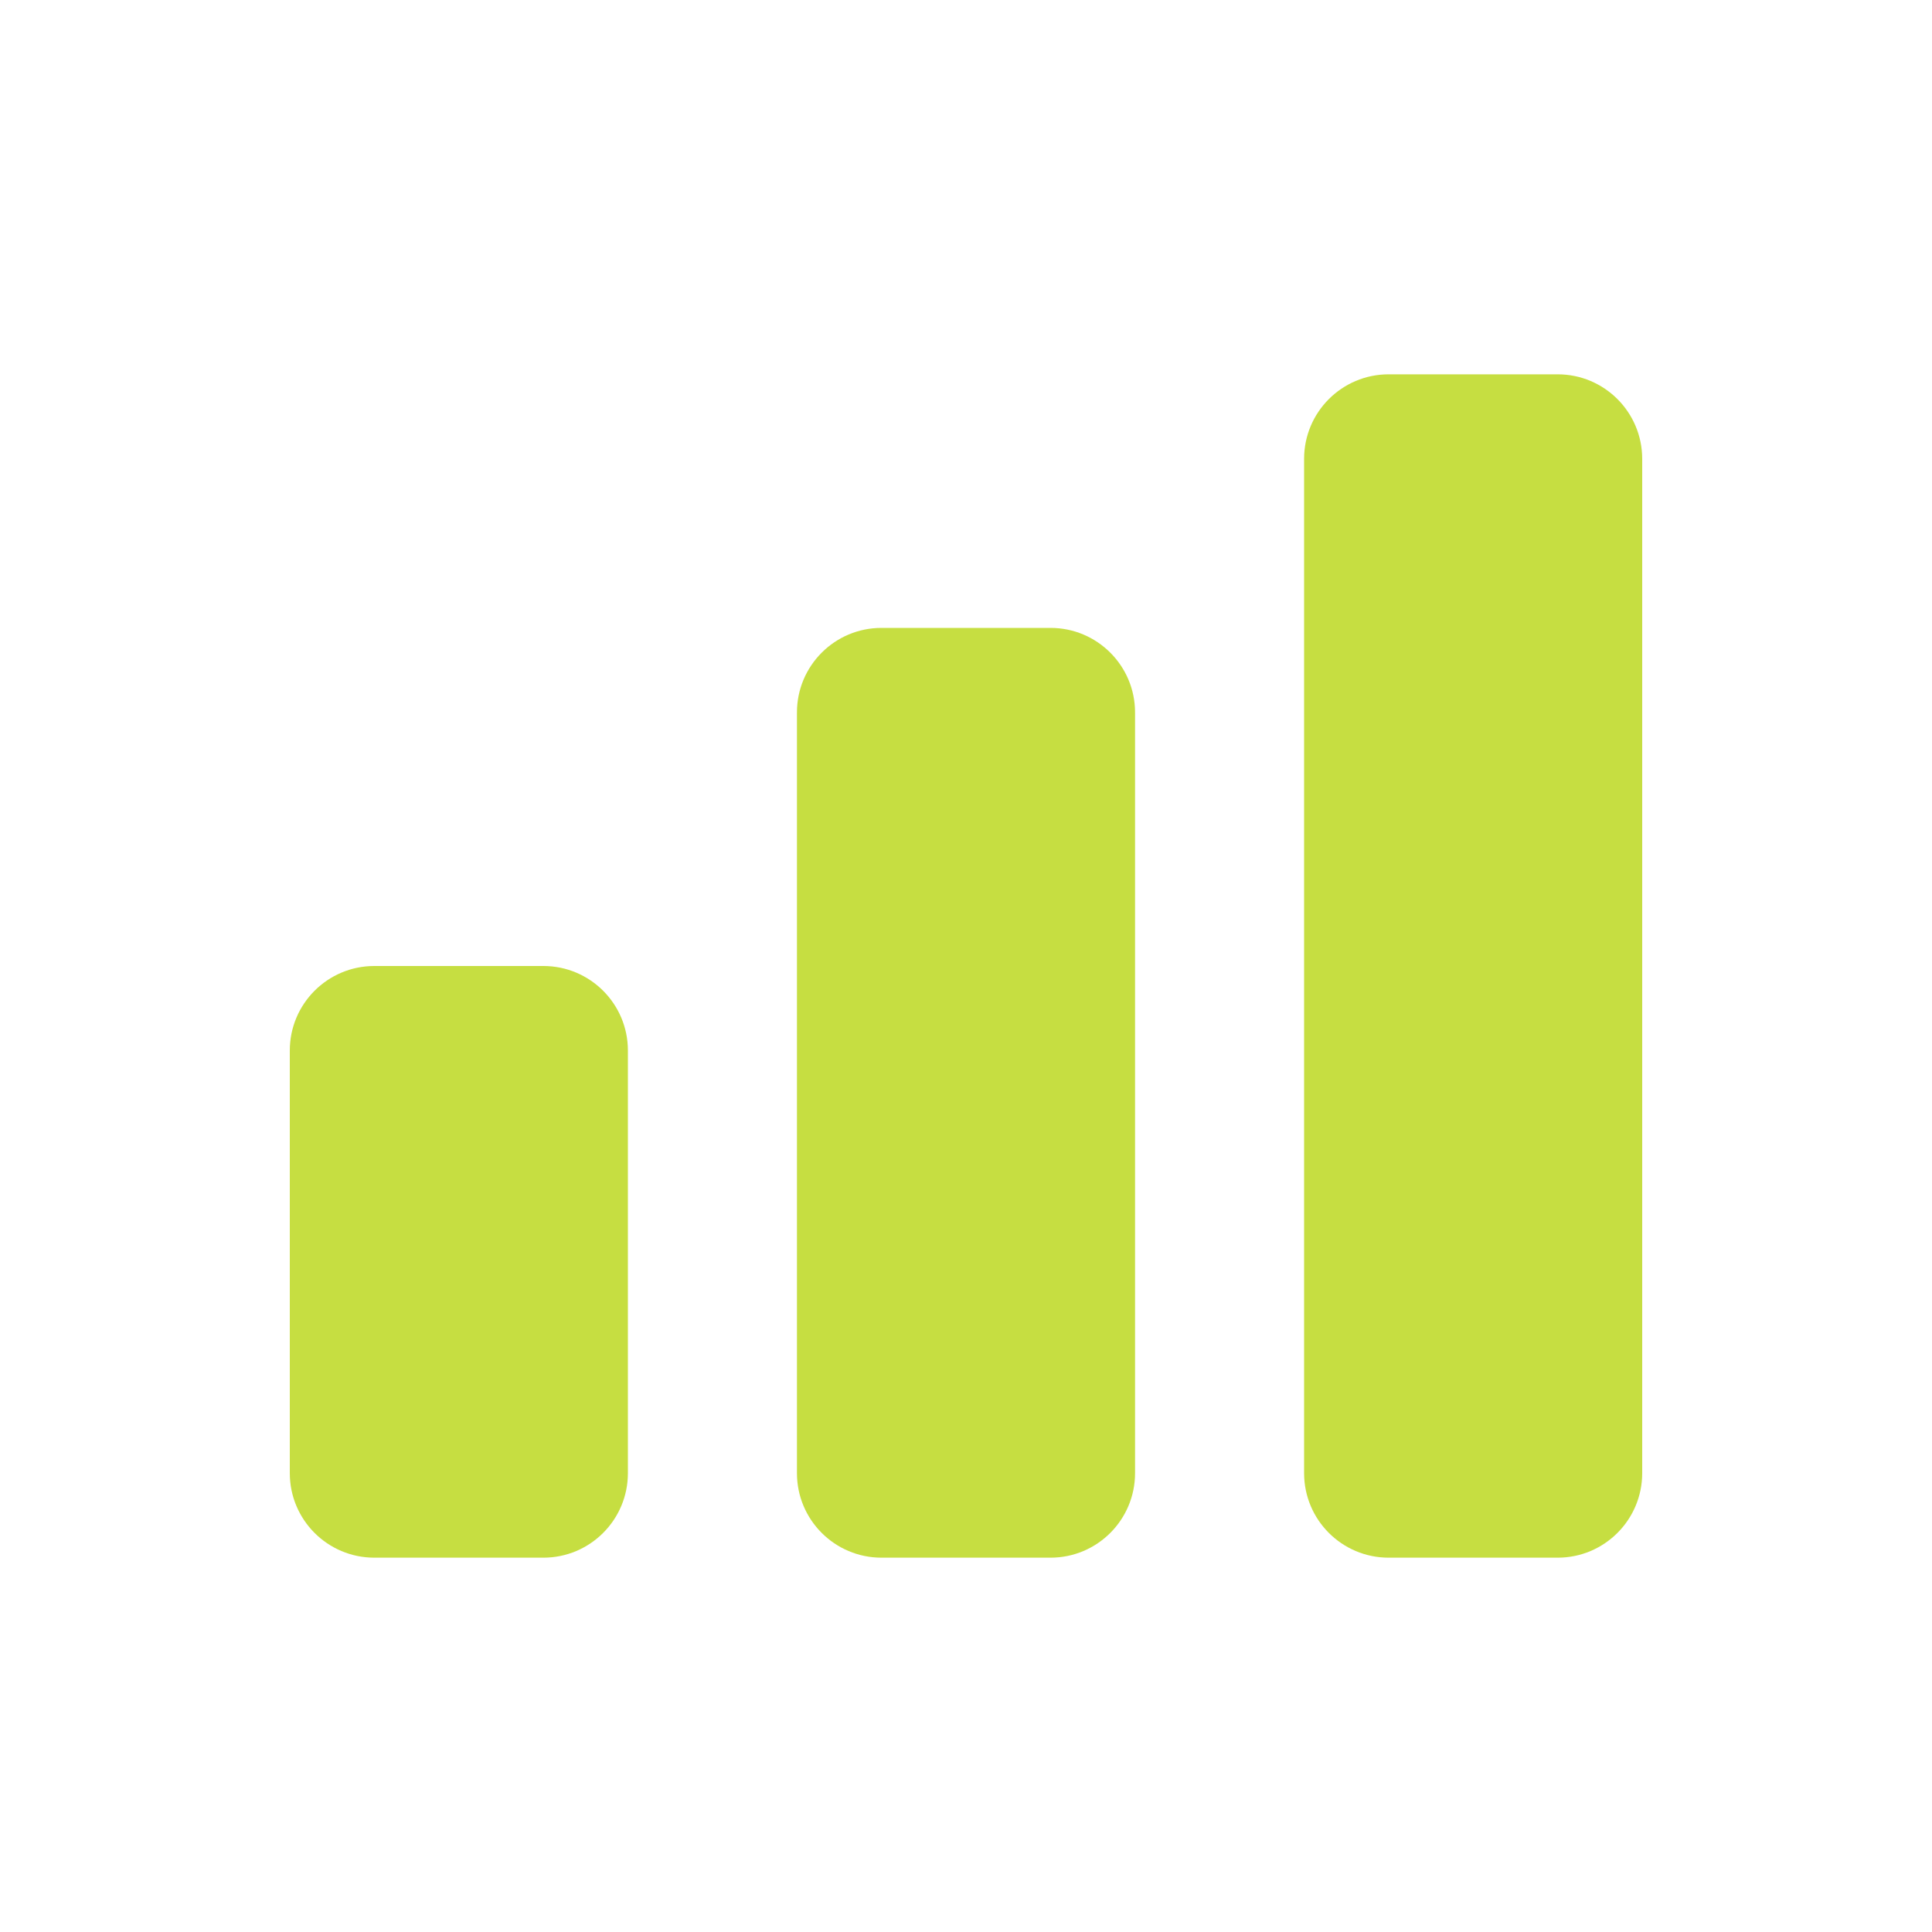
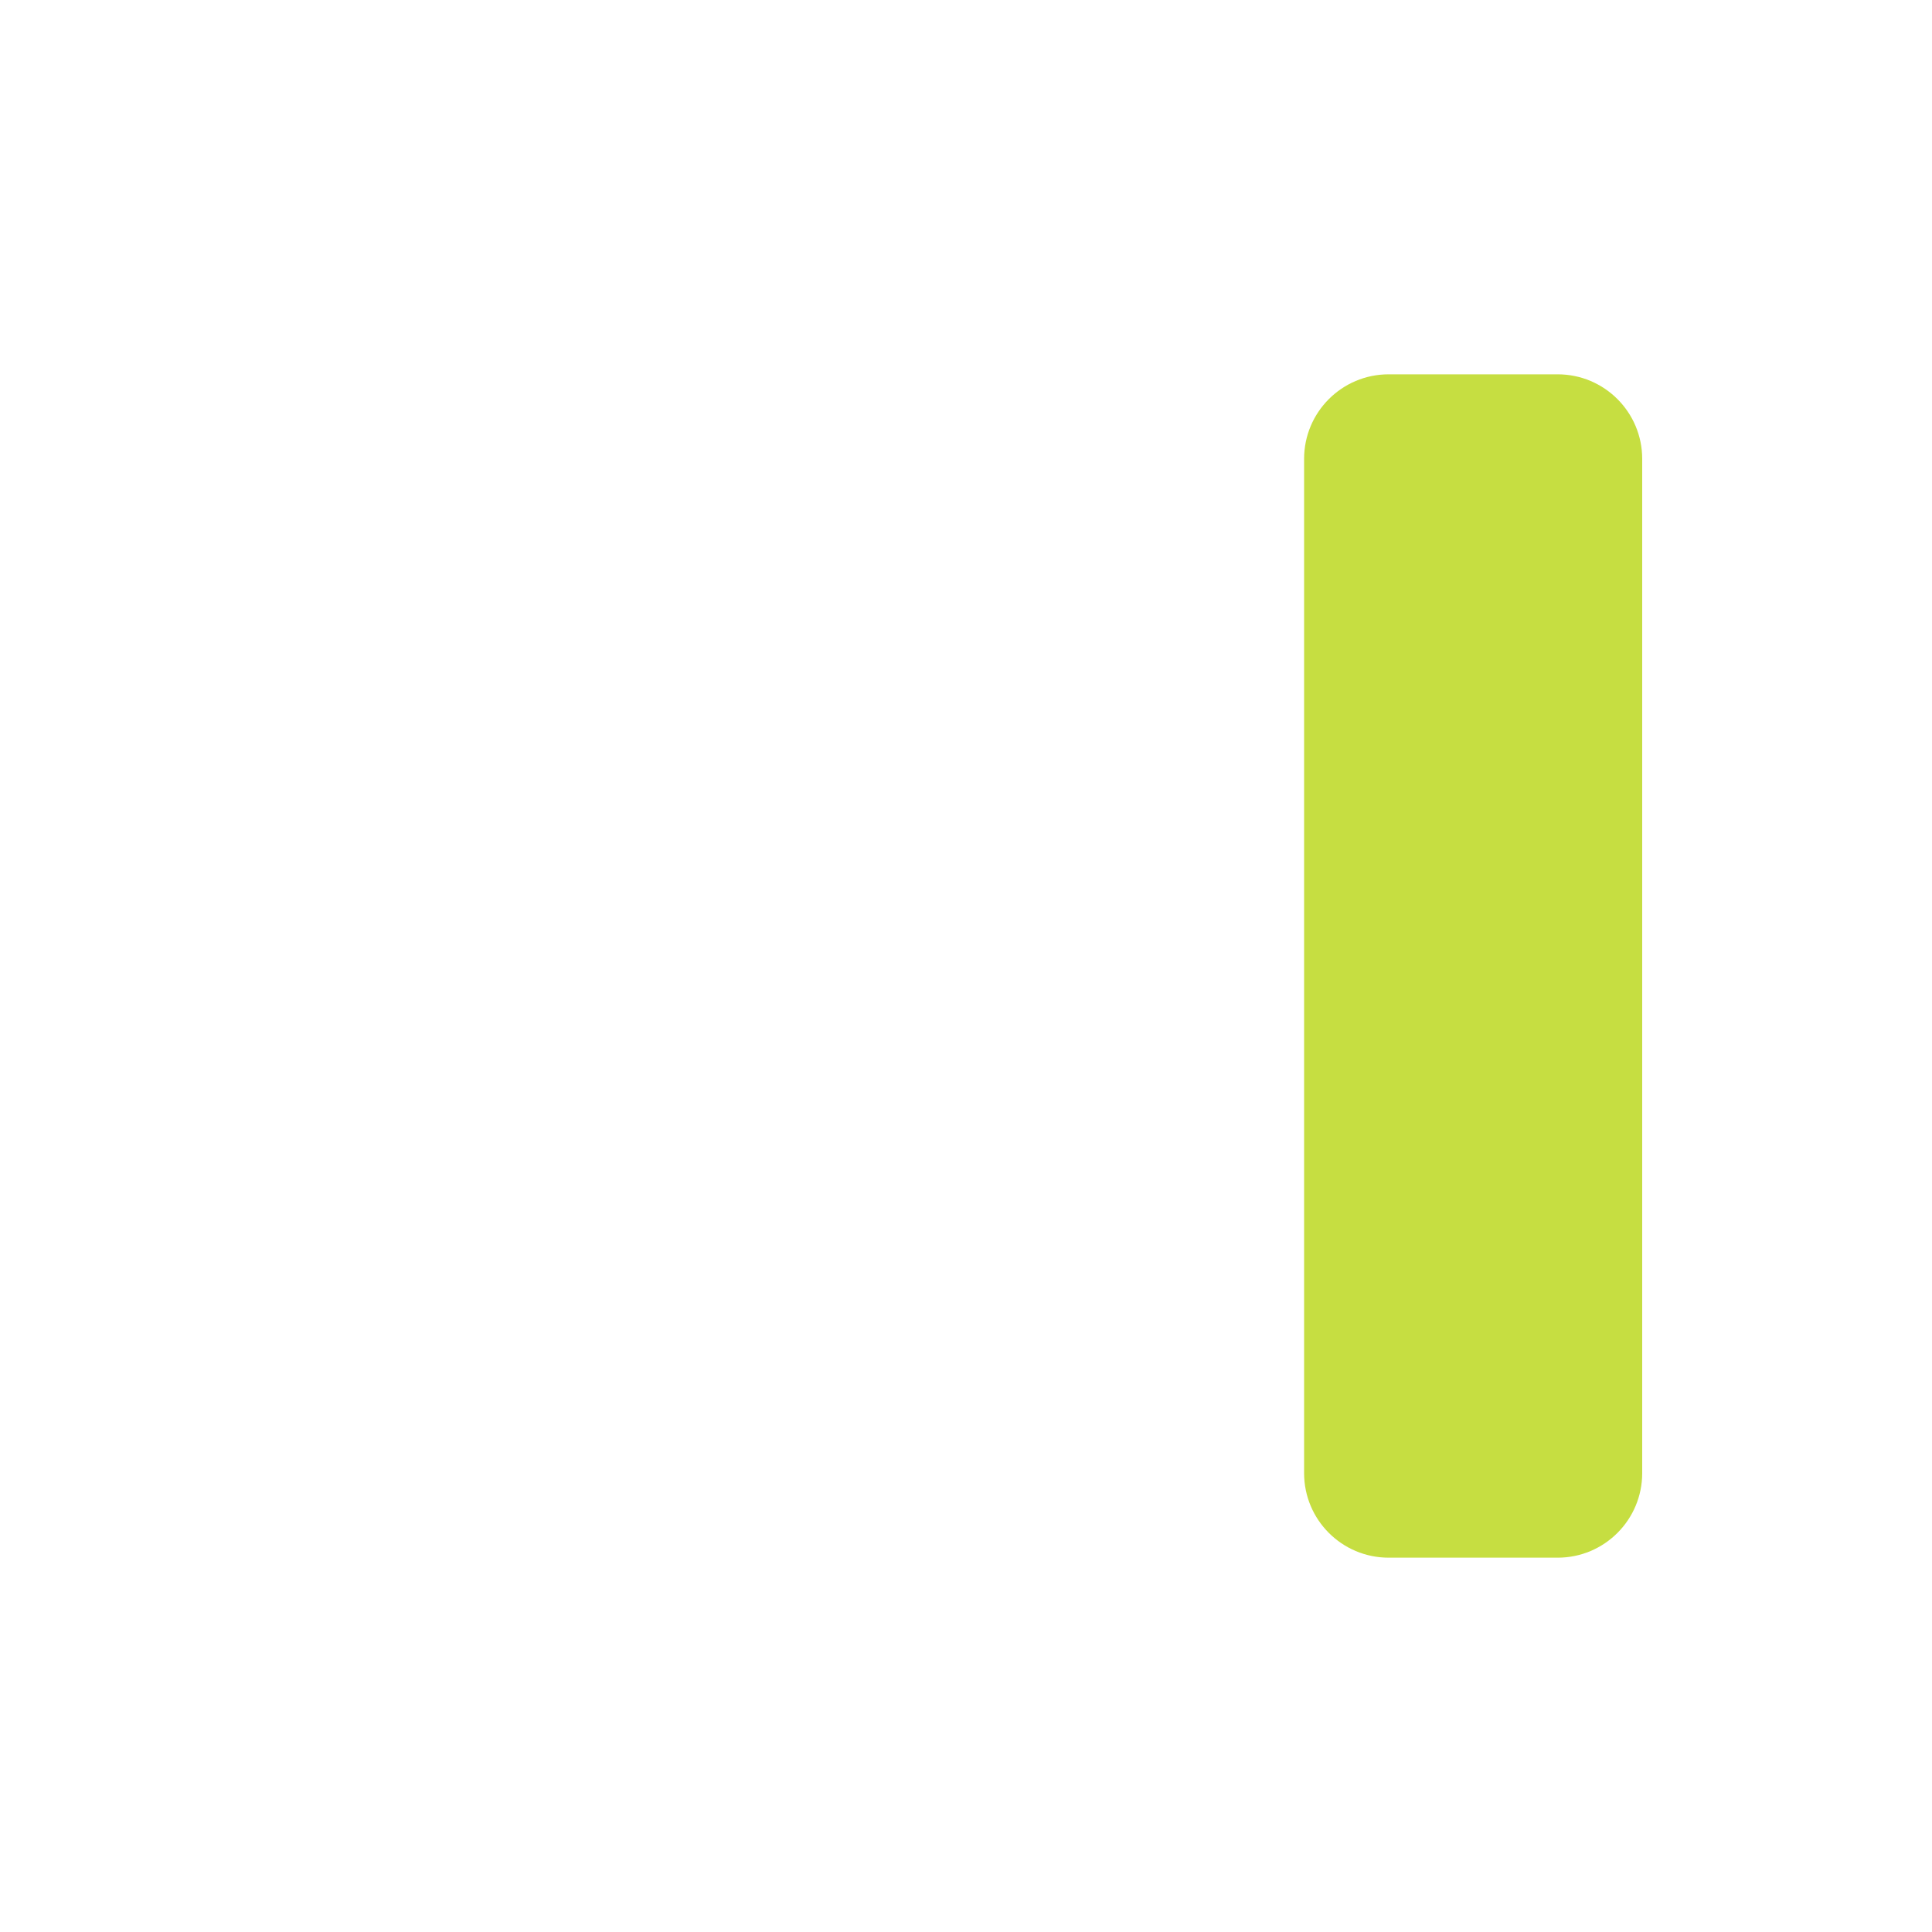
<svg xmlns="http://www.w3.org/2000/svg" fill="none" height="44" viewBox="0 0 44 44" width="44">
-   <path d="M6.6 23.925C6.6 22.862 7.462 22 8.525 22H12.375C13.438 22 14.3 22.862 14.3 23.925V33.55C14.3 34.613 13.438 35.475 12.375 35.475H8.525C7.462 35.475 6.6 34.613 6.6 33.55V23.925Z" fill="#C6DE41" />
-   <path d="M18.15 16.225C18.15 15.162 19.012 14.3 20.075 14.3H23.925C24.988 14.3 25.85 15.162 25.85 16.225V33.55C25.85 34.613 24.988 35.475 23.925 35.475H20.075C19.012 35.475 18.15 34.613 18.15 33.55V16.225Z" fill="#C6DE41" />
  <path d="M29.7 10.45C29.7 9.387 30.562 8.525 31.625 8.525H35.475C36.538 8.525 37.4 9.387 37.4 10.45V33.55C37.4 34.613 36.538 35.475 35.475 35.475H31.625C30.562 35.475 29.7 34.613 29.7 33.55V10.45Z" fill="#C6DE41" />
</svg>